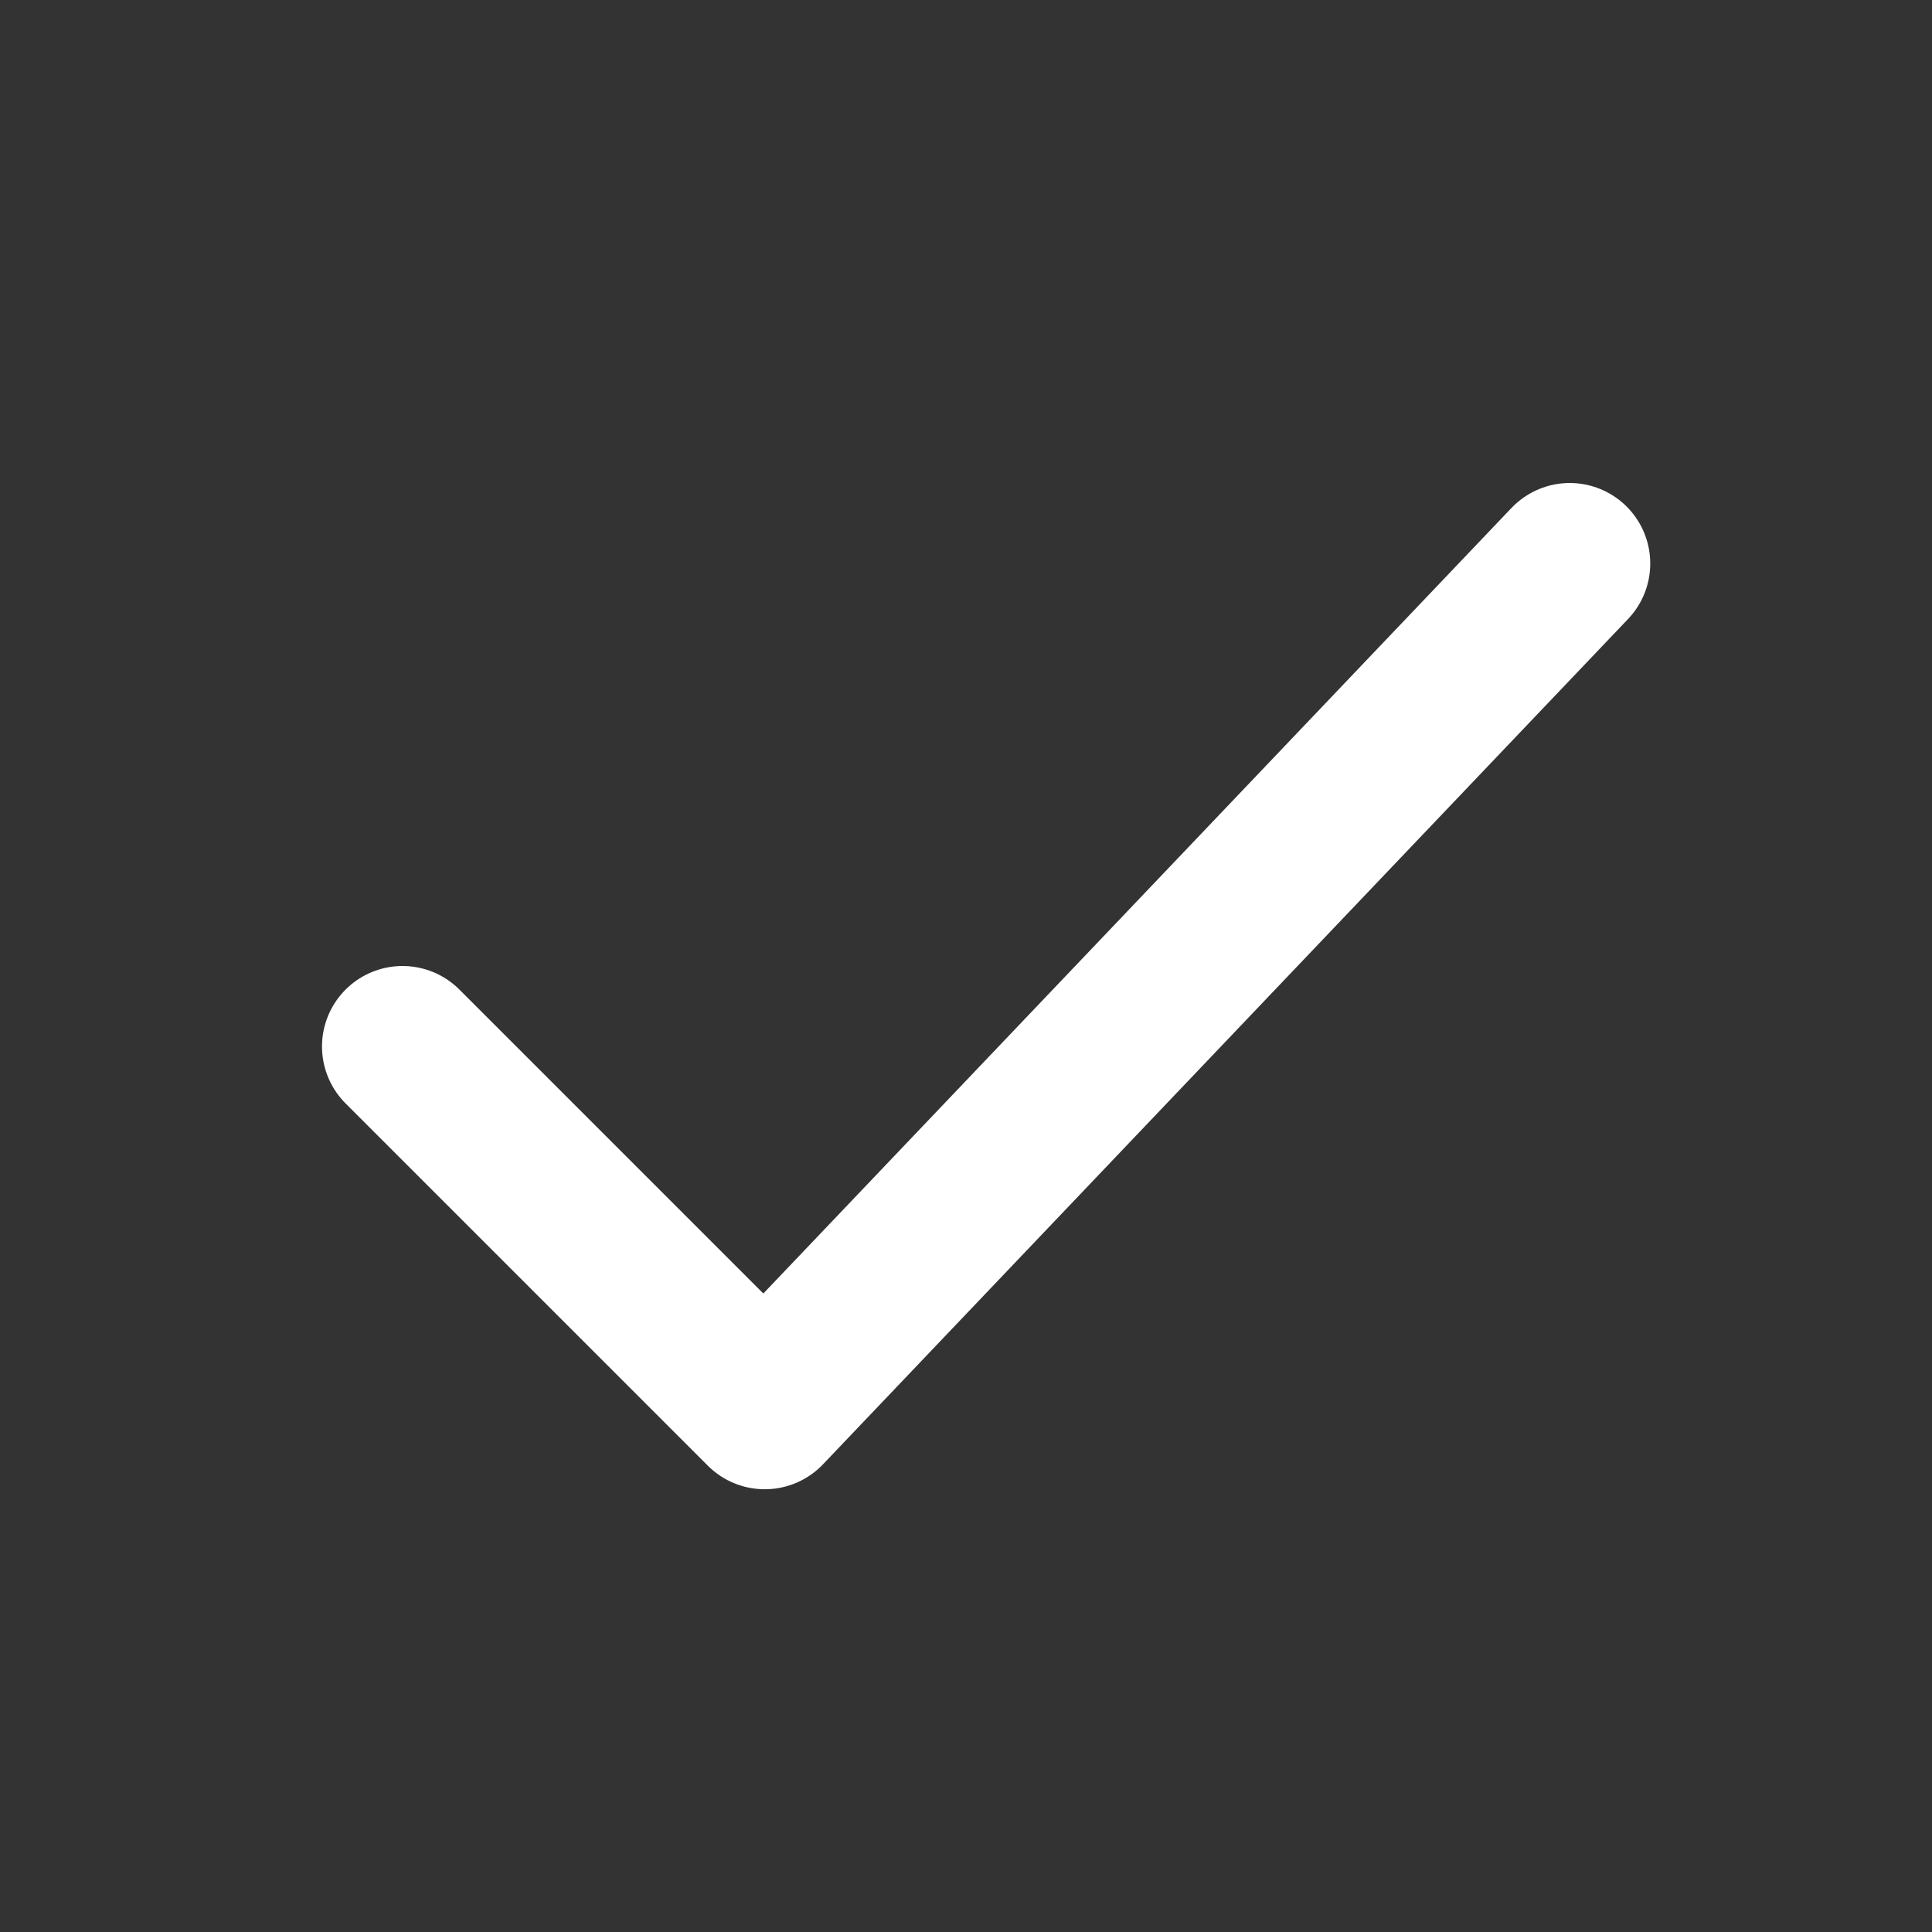
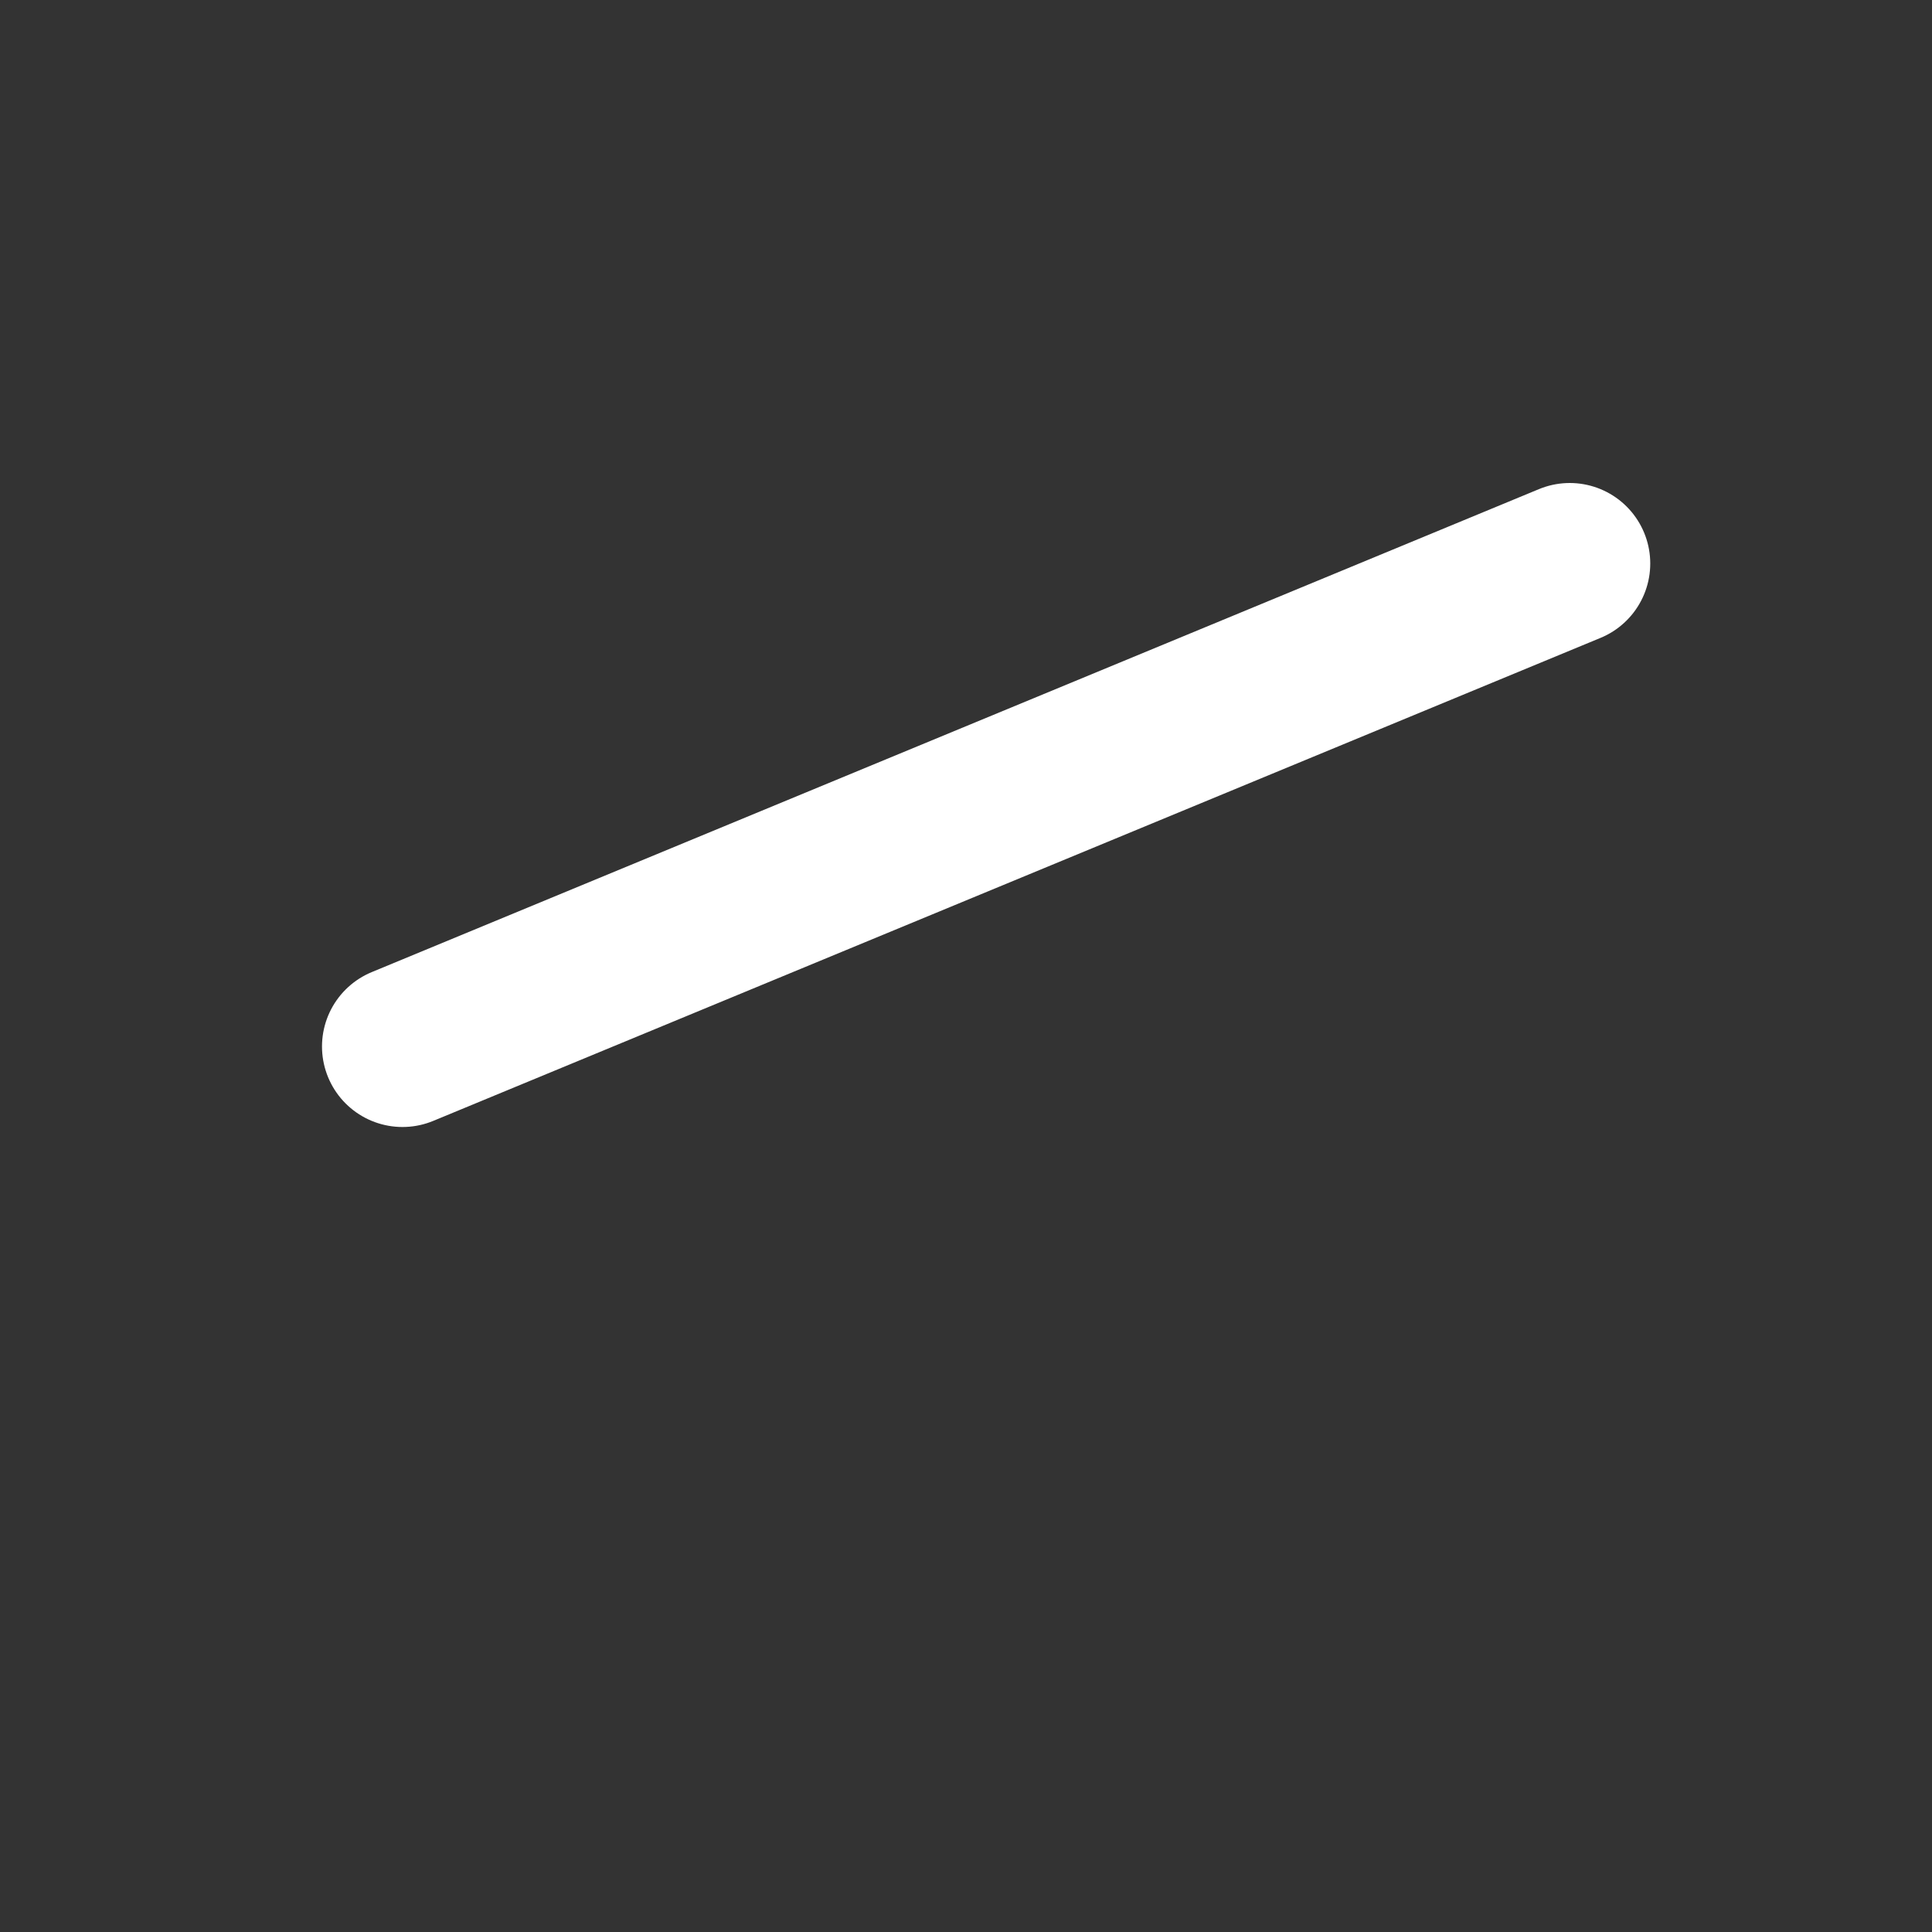
<svg xmlns="http://www.w3.org/2000/svg" width="24" height="24" viewBox="0 0 24 24" fill="none">
  <rect x="0" y="0" width="24" height="24" fill="#333333" stroke="none" />
-   <path d="M19.5 7L9.5 17.5L5 13" stroke="white" stroke-width="2" stroke-linecap="round" stroke-linejoin="round" />
+   <path d="M19.5 7L5 13" stroke="white" stroke-width="2" stroke-linecap="round" stroke-linejoin="round" />
</svg>